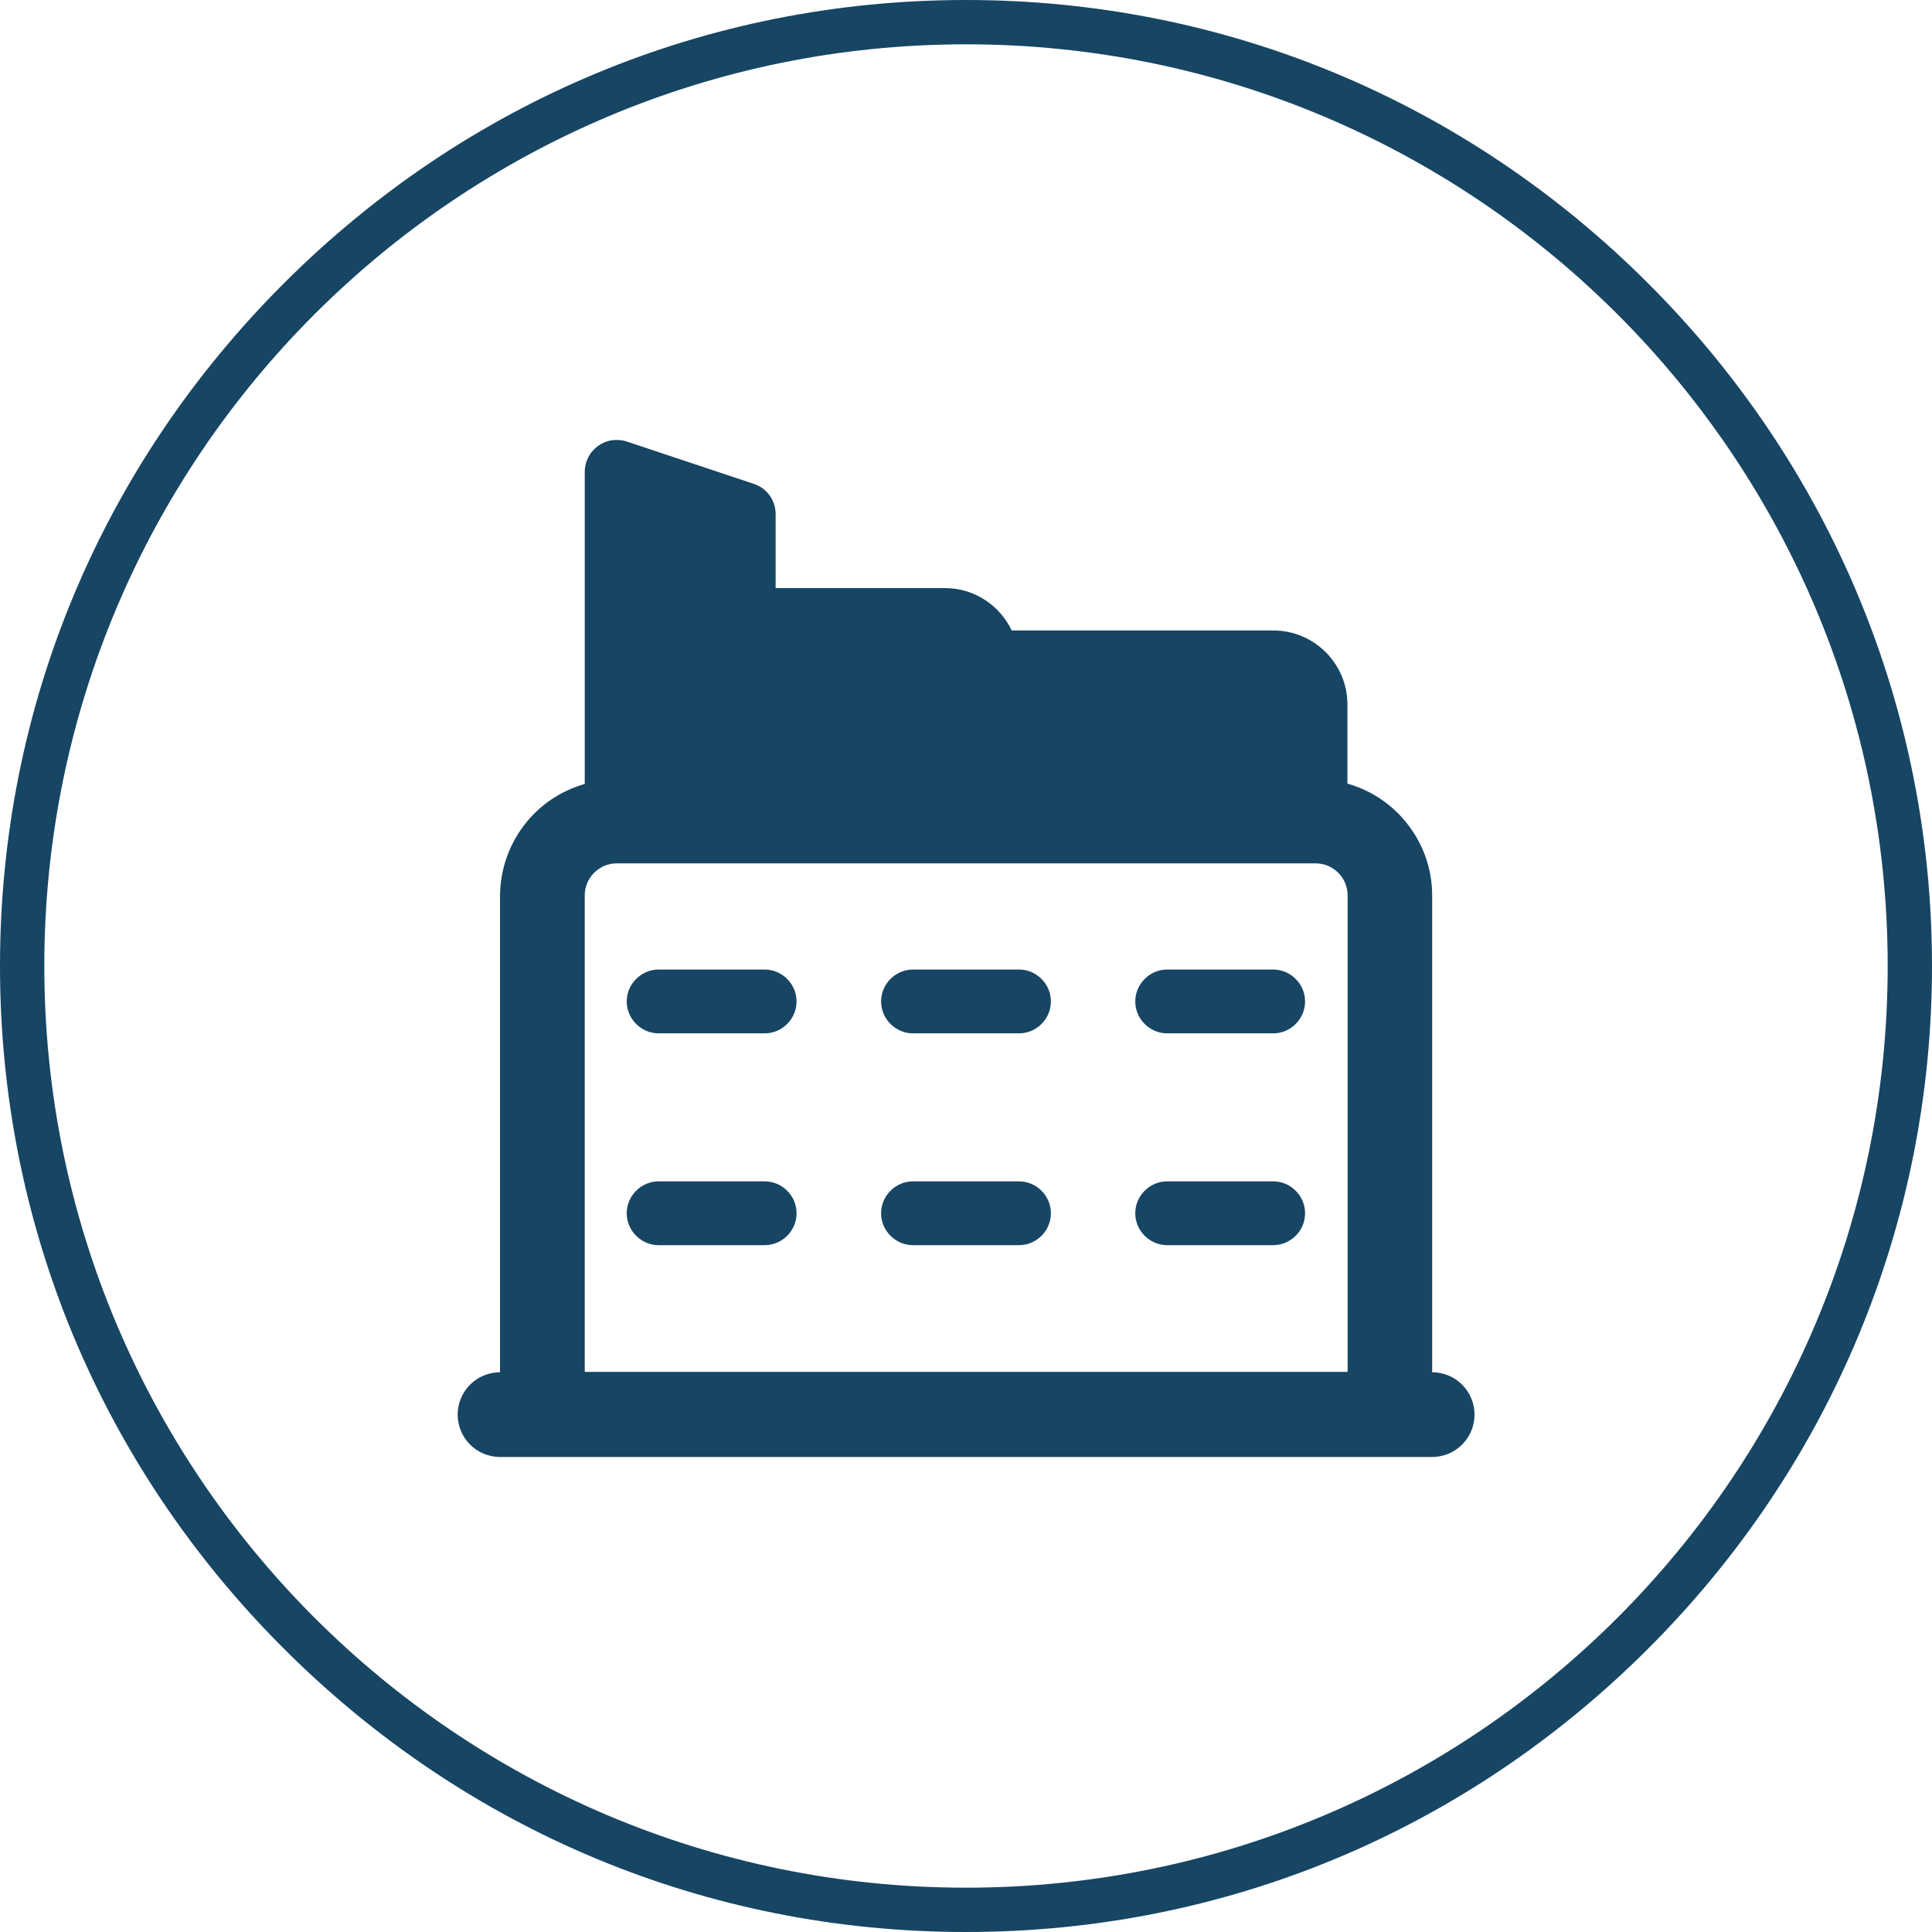
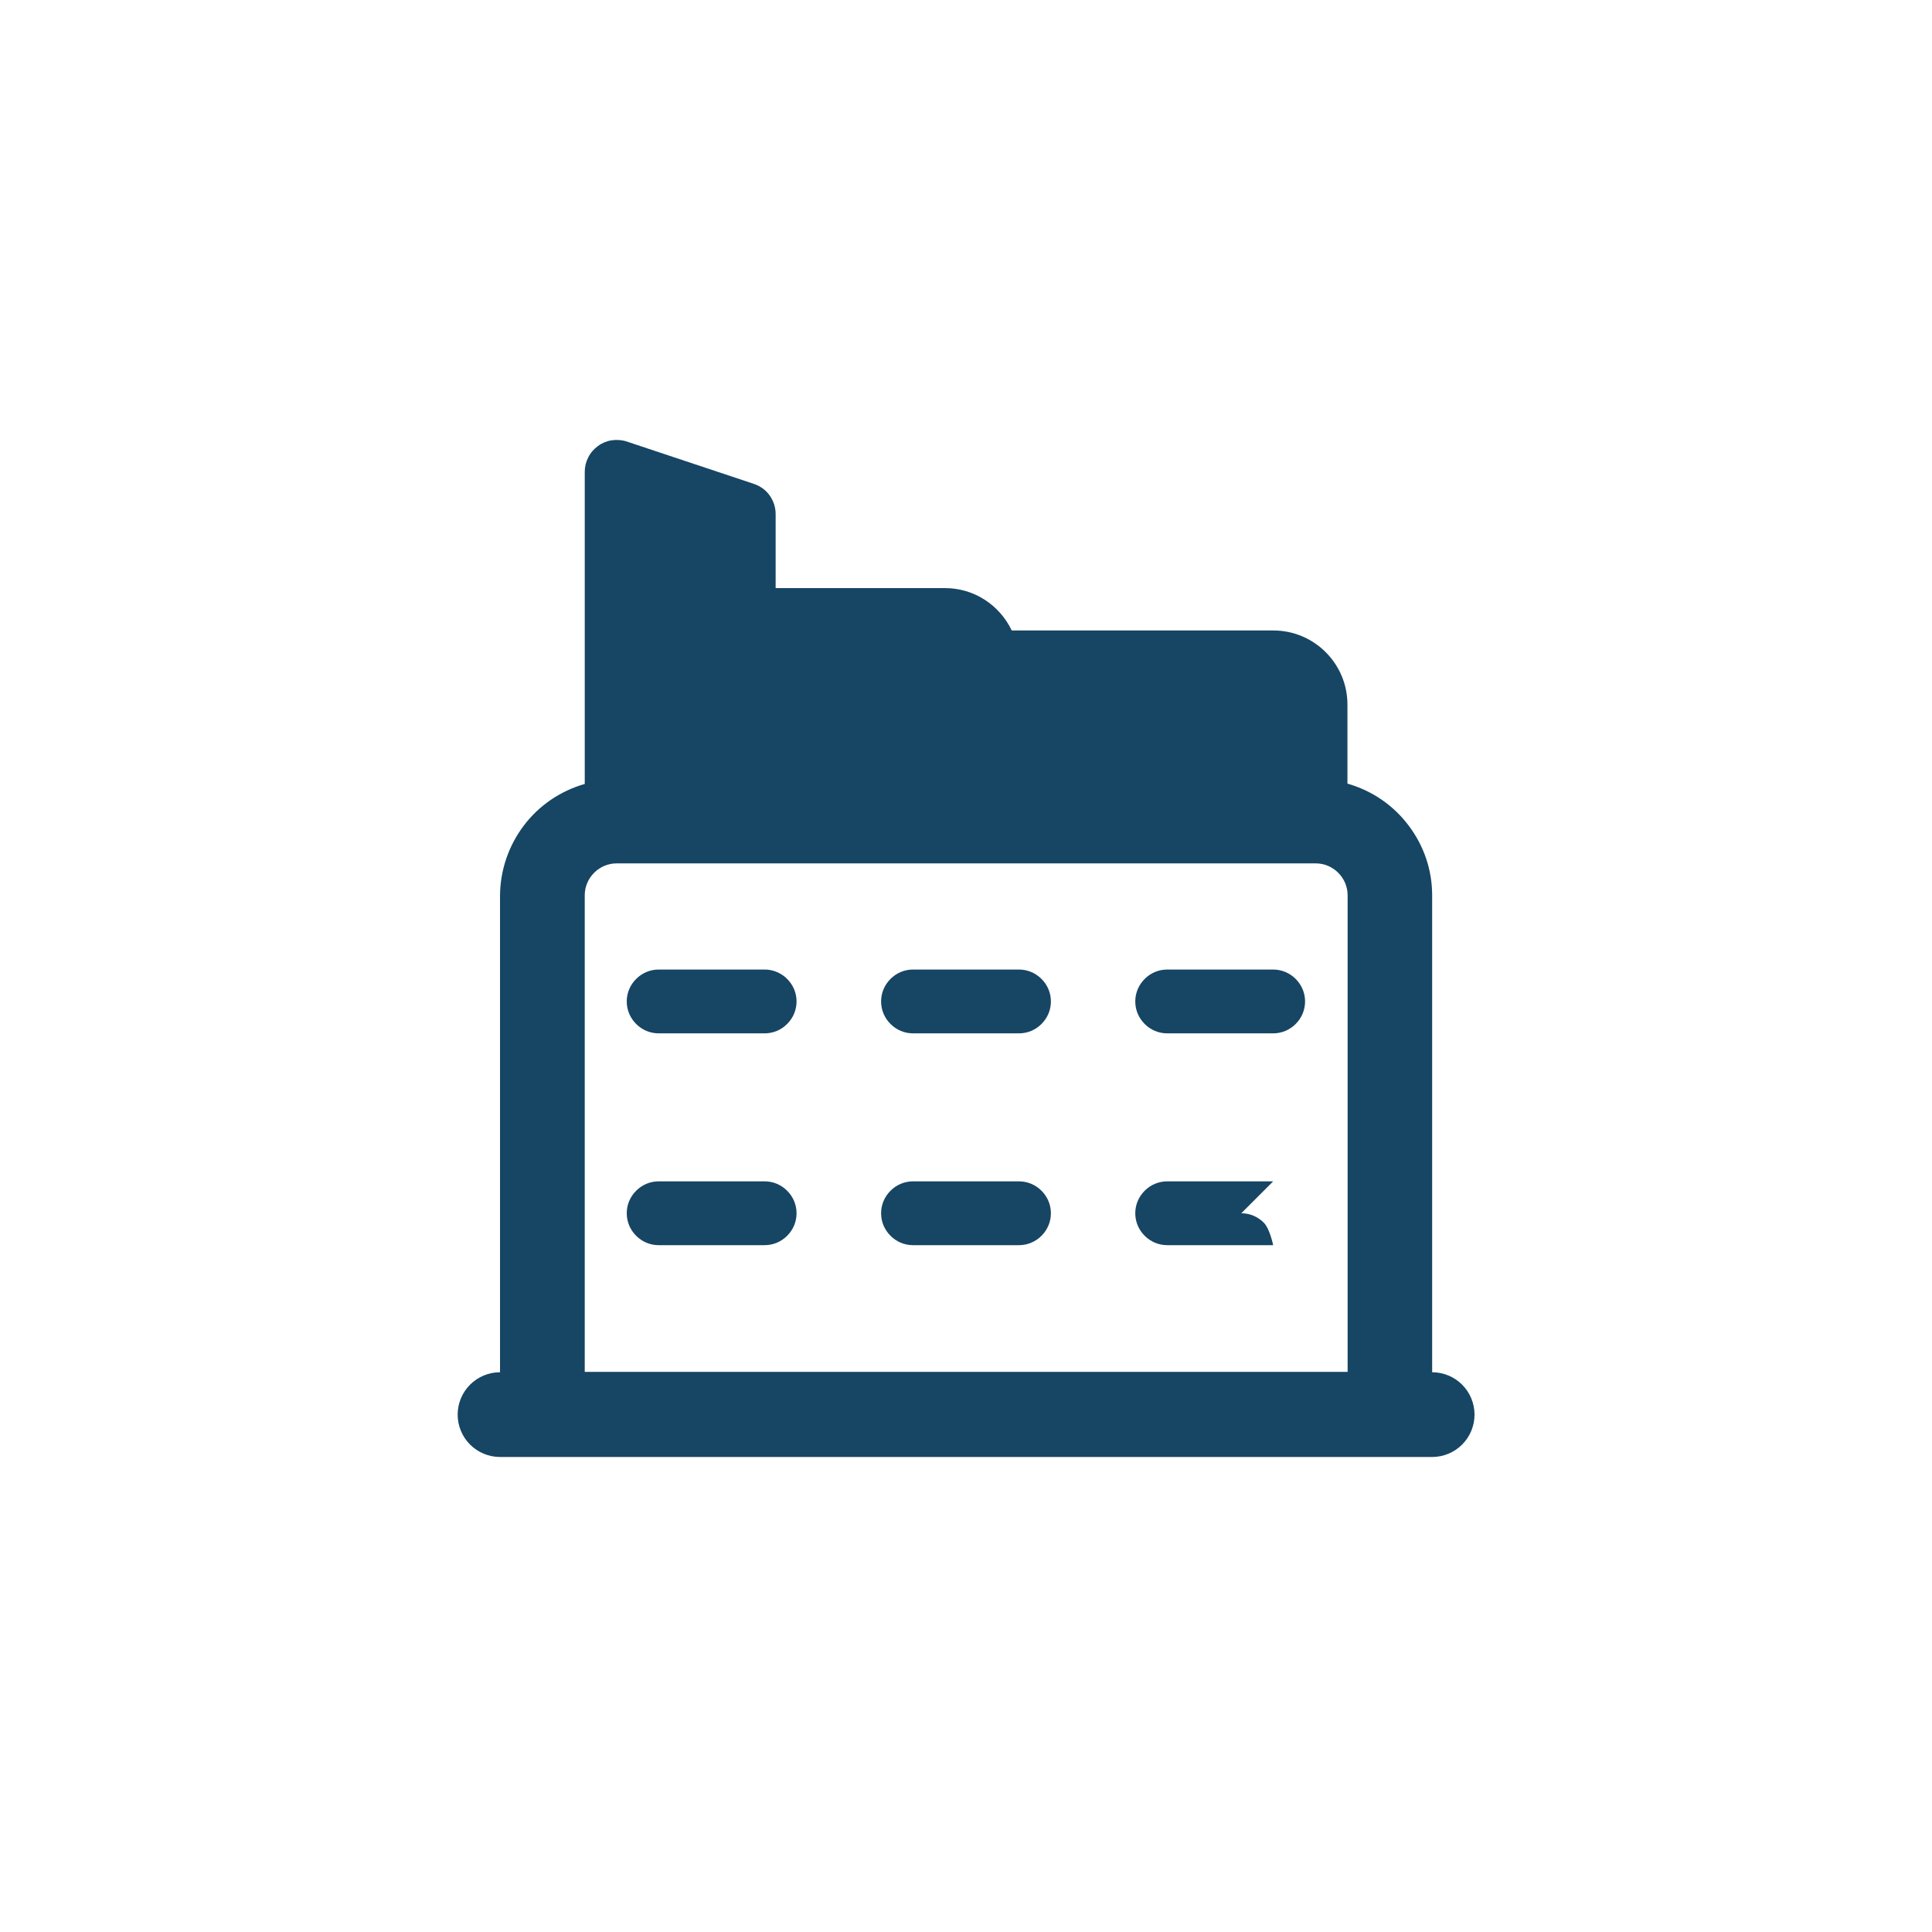
<svg xmlns="http://www.w3.org/2000/svg" id="_Слой_1" data-name="Слой_1" width="109" height="109" version="1.1" viewBox="0 0 109 109">
  <defs>
    <style>
      .st0 {
        fill: #174564;
      }
    </style>
  </defs>
-   <path class="st0" d="M54.5,109c-14.6,0-28.2-5.7-38.5-16C5.7,82.7,0,69.1,0,54.5S5.7,26.3,16,16C26.3,5.7,39.9,0,54.5,0s28.2,5.7,38.5,16c10.3,10.3,16,24,16,38.5s-5.7,28.2-16,38.5-23.9,16-38.5,16ZM54.5,2.5C25.8,2.5,2.5,25.8,2.5,54.5s23.3,52,52,52,52-23.3,52-52S83.2,2.5,54.5,2.5Z" />
  <g>
    <path class="st0" d="M80.8,77.4v-26.89c0-1.43-.47-2.81-1.34-3.95-.86-1.14-2.07-1.96-3.44-2.35v-4.46c0-2.31-1.88-4.18-4.18-4.18h-14.76c-.67-1.41-2.1-2.39-3.76-2.39h-9.56v-4.18c0-.38-.12-.74-.34-1.05-.22-.31-.53-.53-.89-.65l-7.17-2.39c-.27-.09-.56-.11-.84-.07-.28.04-.55.15-.78.32-.23.17-.42.38-.55.64-.13.25-.2.53-.2.82v17.61c-1.37.39-2.58,1.21-3.44,2.35-.86,1.14-1.33,2.52-1.34,3.95v26.89c-.63,0-1.24.25-1.69.7-.45.45-.7,1.06-.7,1.69s.25,1.24.7,1.69c.45.45,1.06.7,1.69.7h52.59c.63,0,1.24-.25,1.69-.7.45-.45.7-1.06.7-1.69s-.25-1.24-.7-1.69c-.45-.45-1.06-.7-1.69-.7ZM32.99,77.4v-26.89c0-.48.19-.93.53-1.27s.79-.53,1.27-.53h39.44c.48,0,.93.19,1.27.53s.53.79.53,1.27v26.89h-43.03Z" />
-     <path class="st0" d="M43.14,54.7h-5.98c-.48,0-.93.19-1.27.53s-.53.79-.53,1.27.19.93.53,1.27.79.53,1.27.53h5.98c.48,0,.93-.19,1.27-.53.34-.34.53-.79.53-1.27s-.19-.93-.53-1.27c-.34-.34-.79-.53-1.27-.53ZM57.49,54.7h-5.98c-.48,0-.93.19-1.27.53s-.53.79-.53,1.27.19.93.53,1.27.79.53,1.27.53h5.98c.48,0,.93-.19,1.27-.53s.53-.79.53-1.27-.19-.93-.53-1.27-.79-.53-1.27-.53ZM71.83,54.7h-5.98c-.48,0-.93.19-1.27.53s-.53.79-.53,1.27.19.93.53,1.27.79.53,1.27.53h5.98c.48,0,.93-.19,1.27-.53.34-.34.53-.79.53-1.27s-.19-.93-.53-1.27c-.34-.34-.79-.53-1.27-.53ZM43.14,66.65h-5.98c-.48,0-.93.19-1.27.53-.34.34-.53.79-.53,1.27s.19.93.53,1.27.79.53,1.27.53h5.98c.48,0,.93-.19,1.27-.53.34-.34.53-.79.53-1.27s-.19-.93-.53-1.27c-.34-.34-.79-.53-1.27-.53ZM57.49,66.65h-5.98c-.48,0-.93.19-1.27.53-.34.34-.53.79-.53,1.27s.19.93.53,1.27.79.53,1.27.53h5.98c.48,0,.93-.19,1.27-.53s.53-.79.53-1.27-.19-.93-.53-1.27c-.34-.34-.79-.53-1.27-.53ZM71.83,66.65h-5.98c-.48,0-.93.19-1.27.53-.34.34-.53.79-.53,1.27s.19.93.53,1.27.79.53,1.27.53h5.98c.48,0,.93-.19,1.27-.53.34-.34.53-.79.53-1.27s-.19-.93-.53-1.27c-.34-.34-.79-.53-1.27-.53Z" />
+     <path class="st0" d="M43.14,54.7h-5.98c-.48,0-.93.19-1.27.53s-.53.79-.53,1.27.19.93.53,1.27.79.53,1.27.53h5.98c.48,0,.93-.19,1.27-.53.34-.34.53-.79.53-1.27s-.19-.93-.53-1.27c-.34-.34-.79-.53-1.27-.53ZM57.49,54.7h-5.98c-.48,0-.93.19-1.27.53s-.53.79-.53,1.27.19.93.53,1.27.79.53,1.27.53h5.98c.48,0,.93-.19,1.27-.53s.53-.79.53-1.27-.19-.93-.53-1.27-.79-.53-1.27-.53ZM71.83,54.7h-5.98c-.48,0-.93.19-1.27.53s-.53.79-.53,1.27.19.93.53,1.27.79.53,1.27.53h5.98c.48,0,.93-.19,1.27-.53.34-.34.53-.79.53-1.27s-.19-.93-.53-1.27c-.34-.34-.79-.53-1.27-.53ZM43.14,66.65h-5.98c-.48,0-.93.19-1.27.53-.34.34-.53.79-.53,1.27s.19.93.53,1.27.79.53,1.27.53h5.98c.48,0,.93-.19,1.27-.53.34-.34.53-.79.53-1.27s-.19-.93-.53-1.27c-.34-.34-.79-.53-1.27-.53ZM57.49,66.65h-5.98c-.48,0-.93.19-1.27.53-.34.34-.53.79-.53,1.27s.19.93.53,1.27.79.53,1.27.53h5.98c.48,0,.93-.19,1.27-.53s.53-.79.53-1.27-.19-.93-.53-1.27c-.34-.34-.79-.53-1.27-.53ZM71.83,66.65h-5.98c-.48,0-.93.19-1.27.53-.34.34-.53.79-.53,1.27s.19.93.53,1.27.79.53,1.27.53h5.98s-.19-.93-.53-1.27c-.34-.34-.79-.53-1.27-.53Z" />
  </g>
</svg>